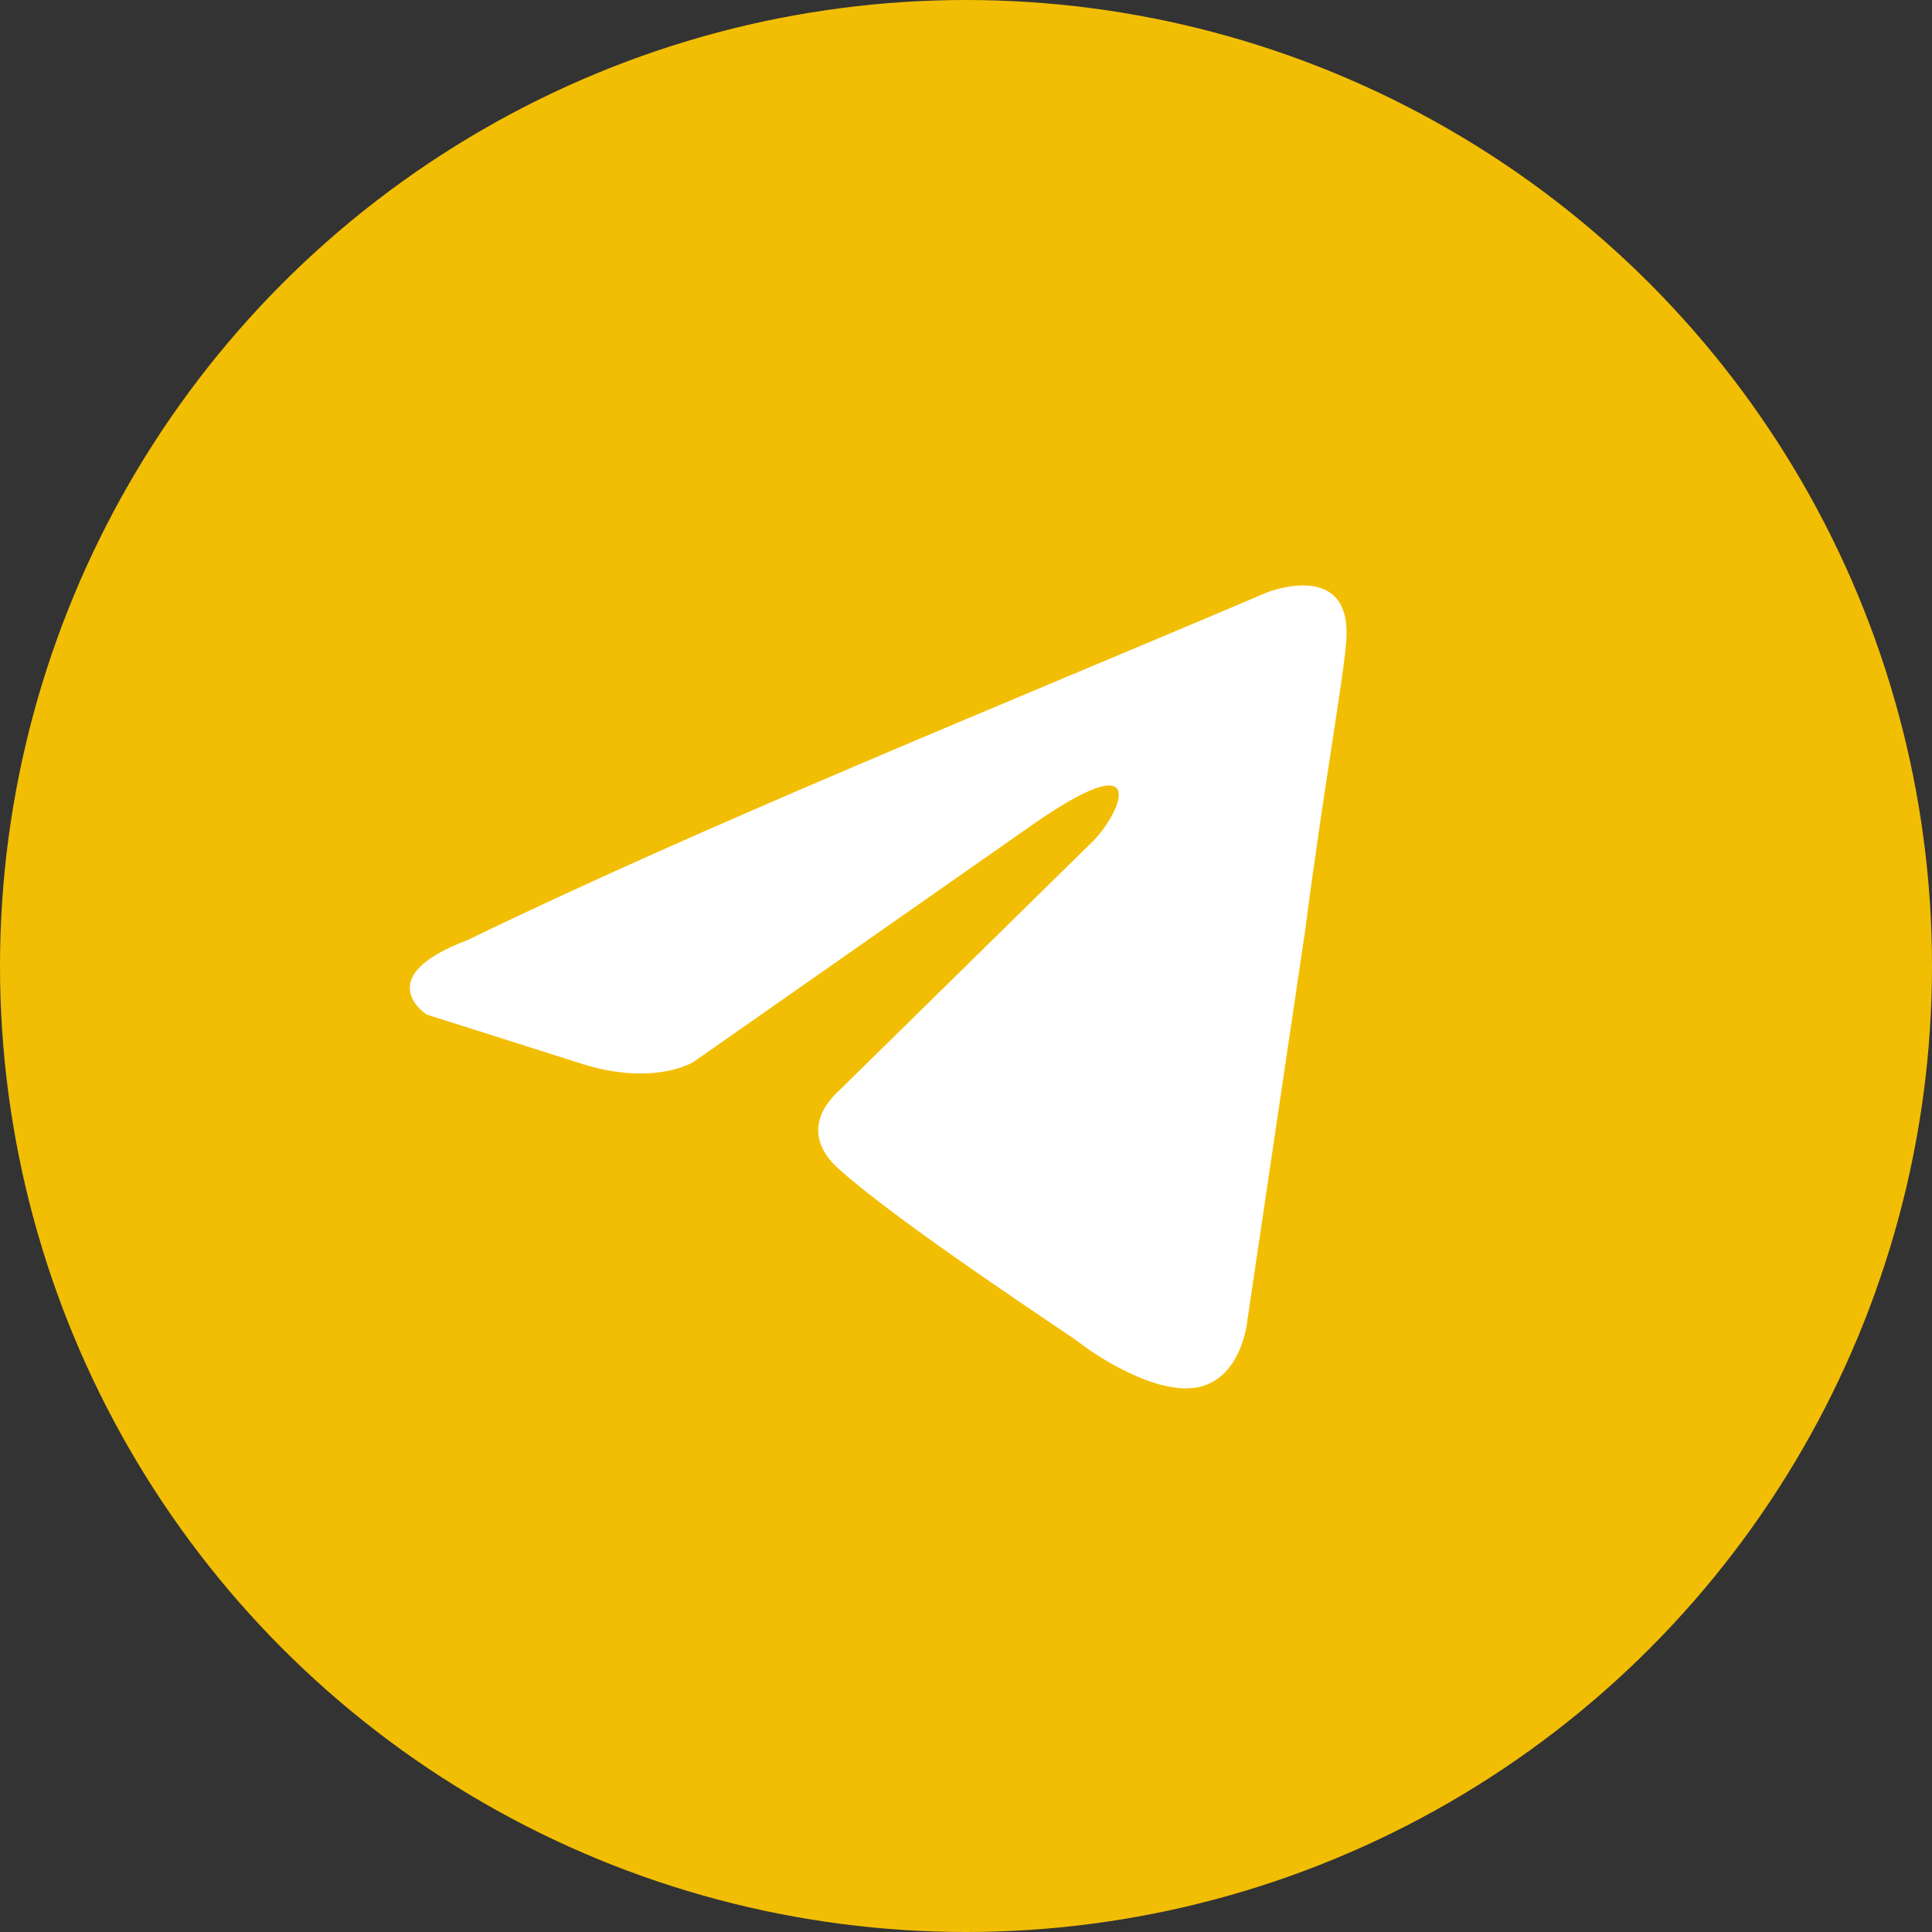
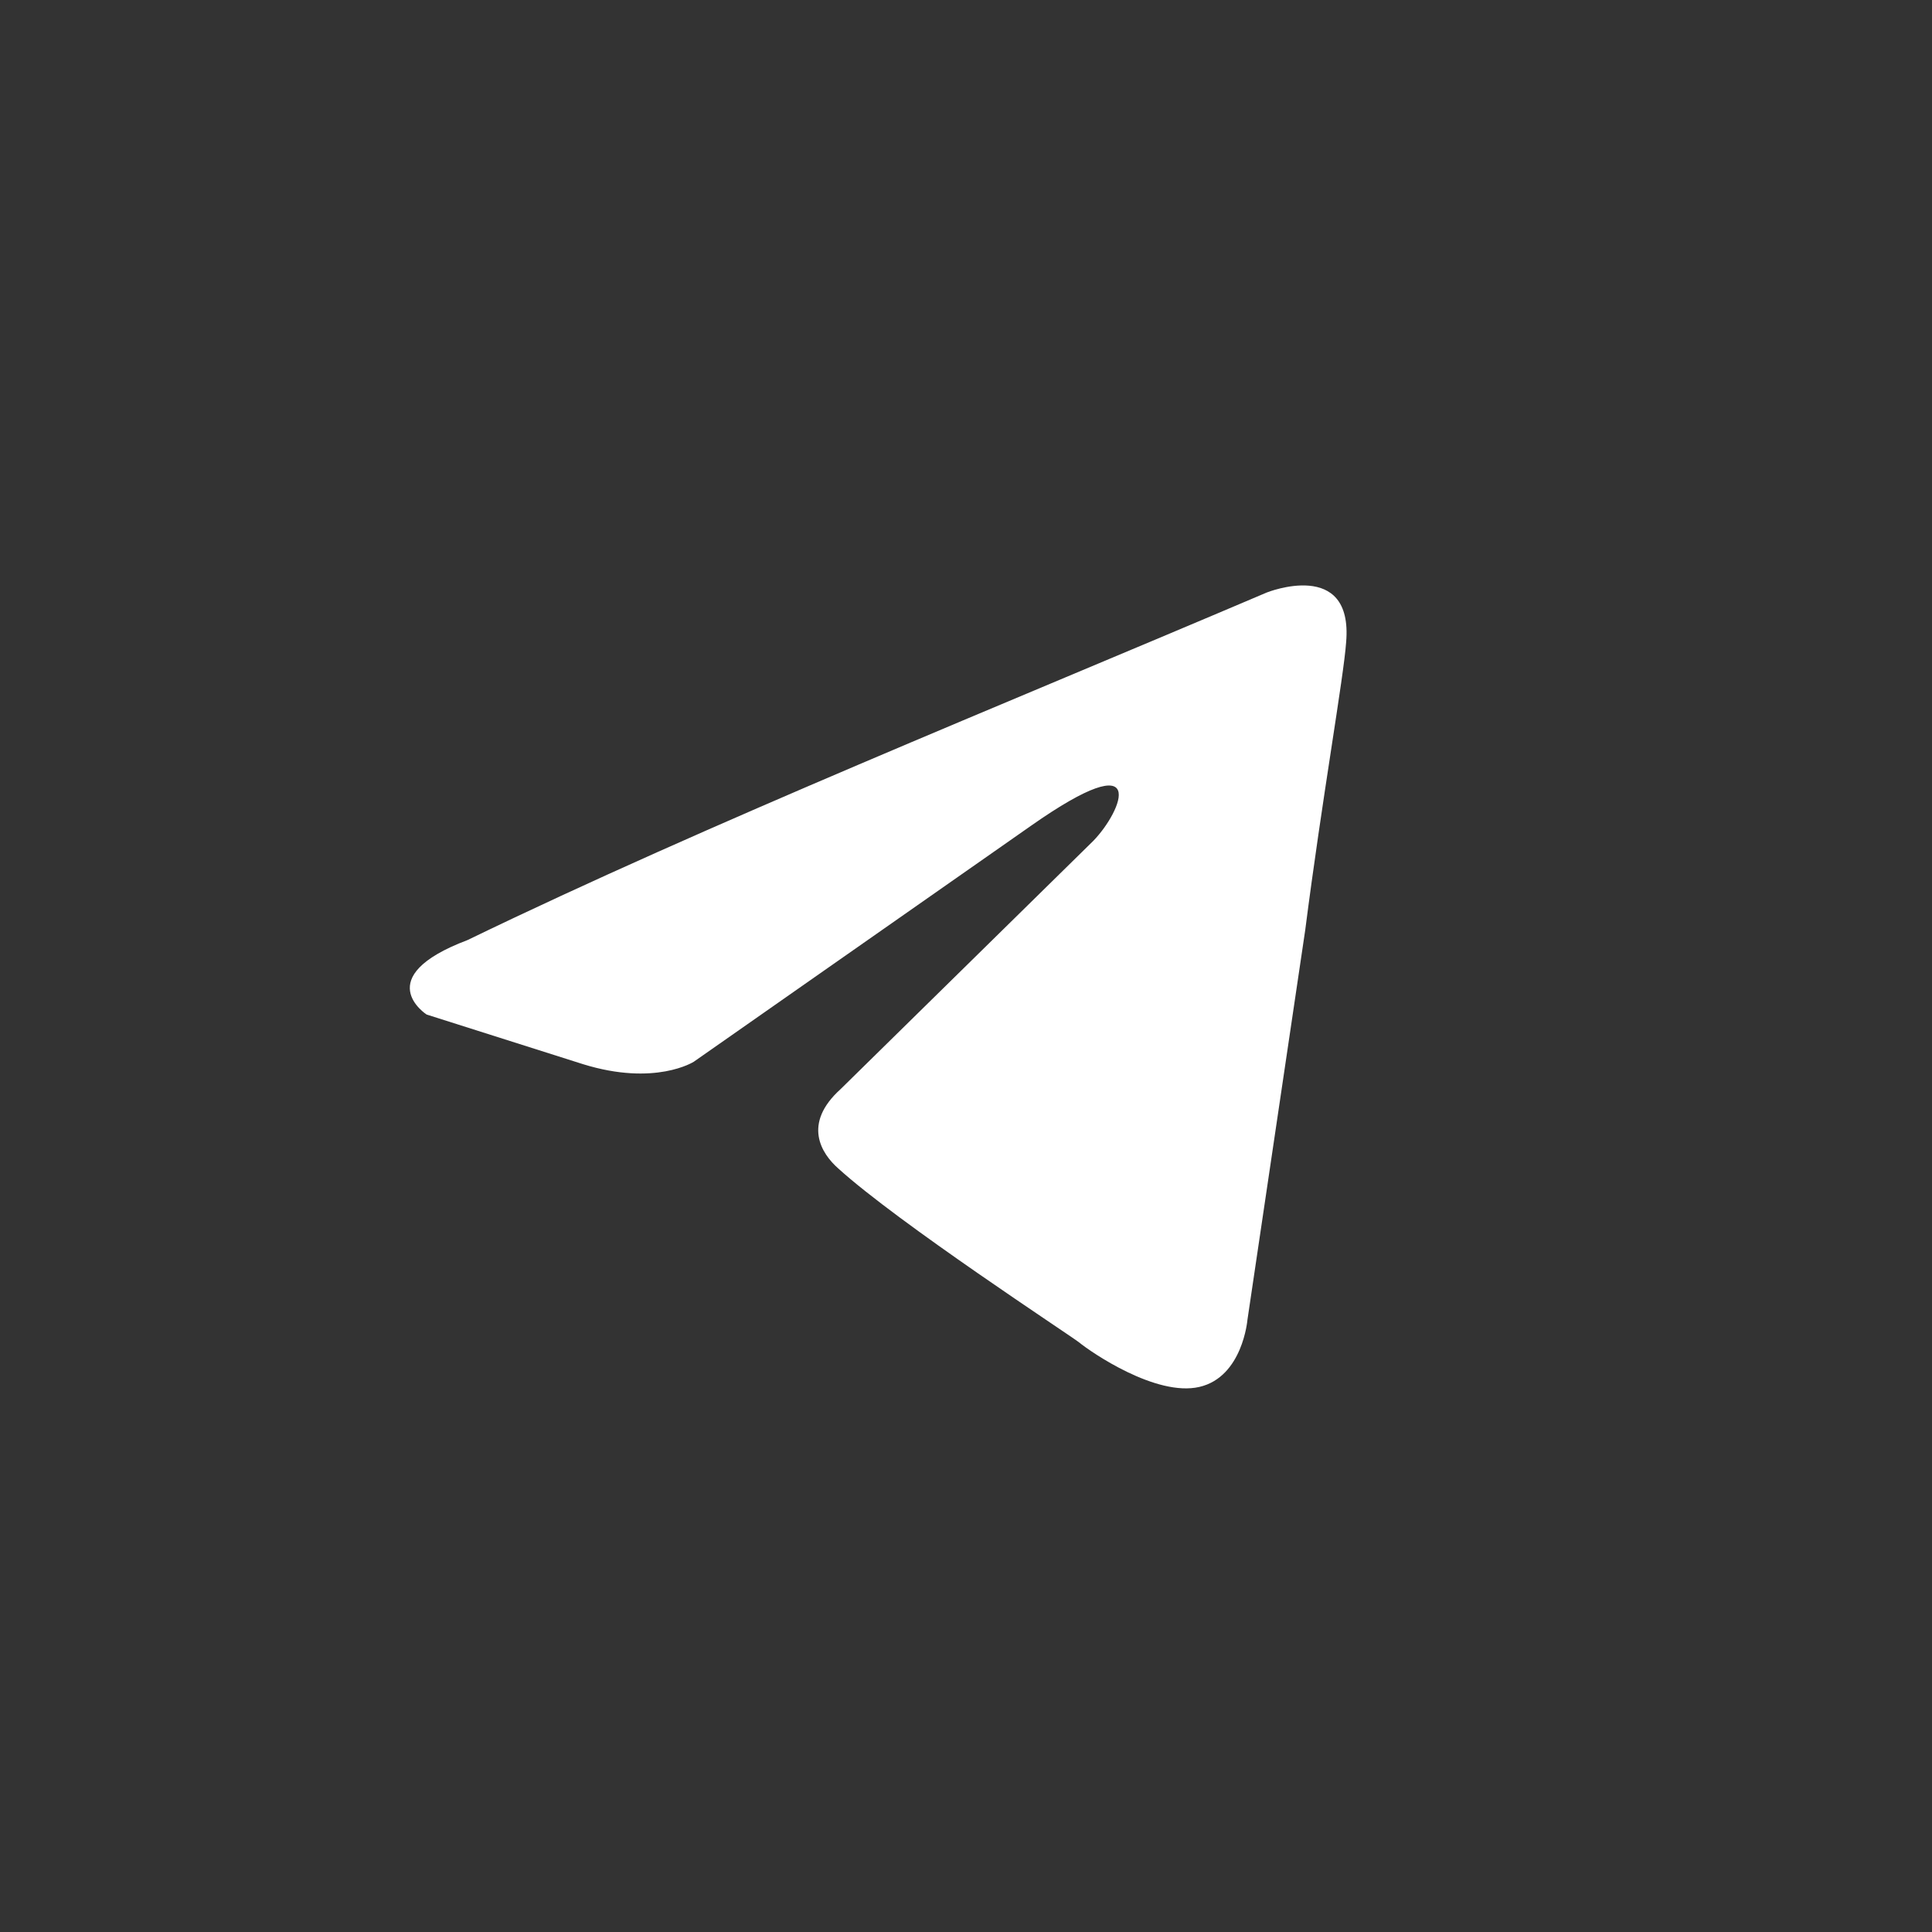
<svg xmlns="http://www.w3.org/2000/svg" width="33" height="33" viewBox="0 0 33 33" fill="none">
  <rect x="0" y="0" width="33" height="33" fill="#333333" stroke="none" />
-   <circle cx="16.5" cy="16.5" r="16.5" fill="#F2BE04" />
  <path d="M21.636 10.121C21.636 10.121 23.116 9.527 22.993 10.969C22.952 11.563 22.582 13.64 22.294 15.888L21.307 22.545C21.307 22.545 21.225 23.52 20.485 23.69C19.745 23.86 18.635 23.096 18.429 22.927C18.265 22.799 15.345 20.891 14.318 19.958C14.03 19.704 13.701 19.195 14.359 18.602L18.676 14.361C19.169 13.852 19.662 12.665 17.607 14.107L11.851 18.135C11.851 18.135 11.193 18.559 9.959 18.177L7.287 17.329C7.287 17.329 6.3 16.694 7.986 16.057C12.097 14.065 17.154 12.029 21.636 10.121Z" fill="white" />
</svg>